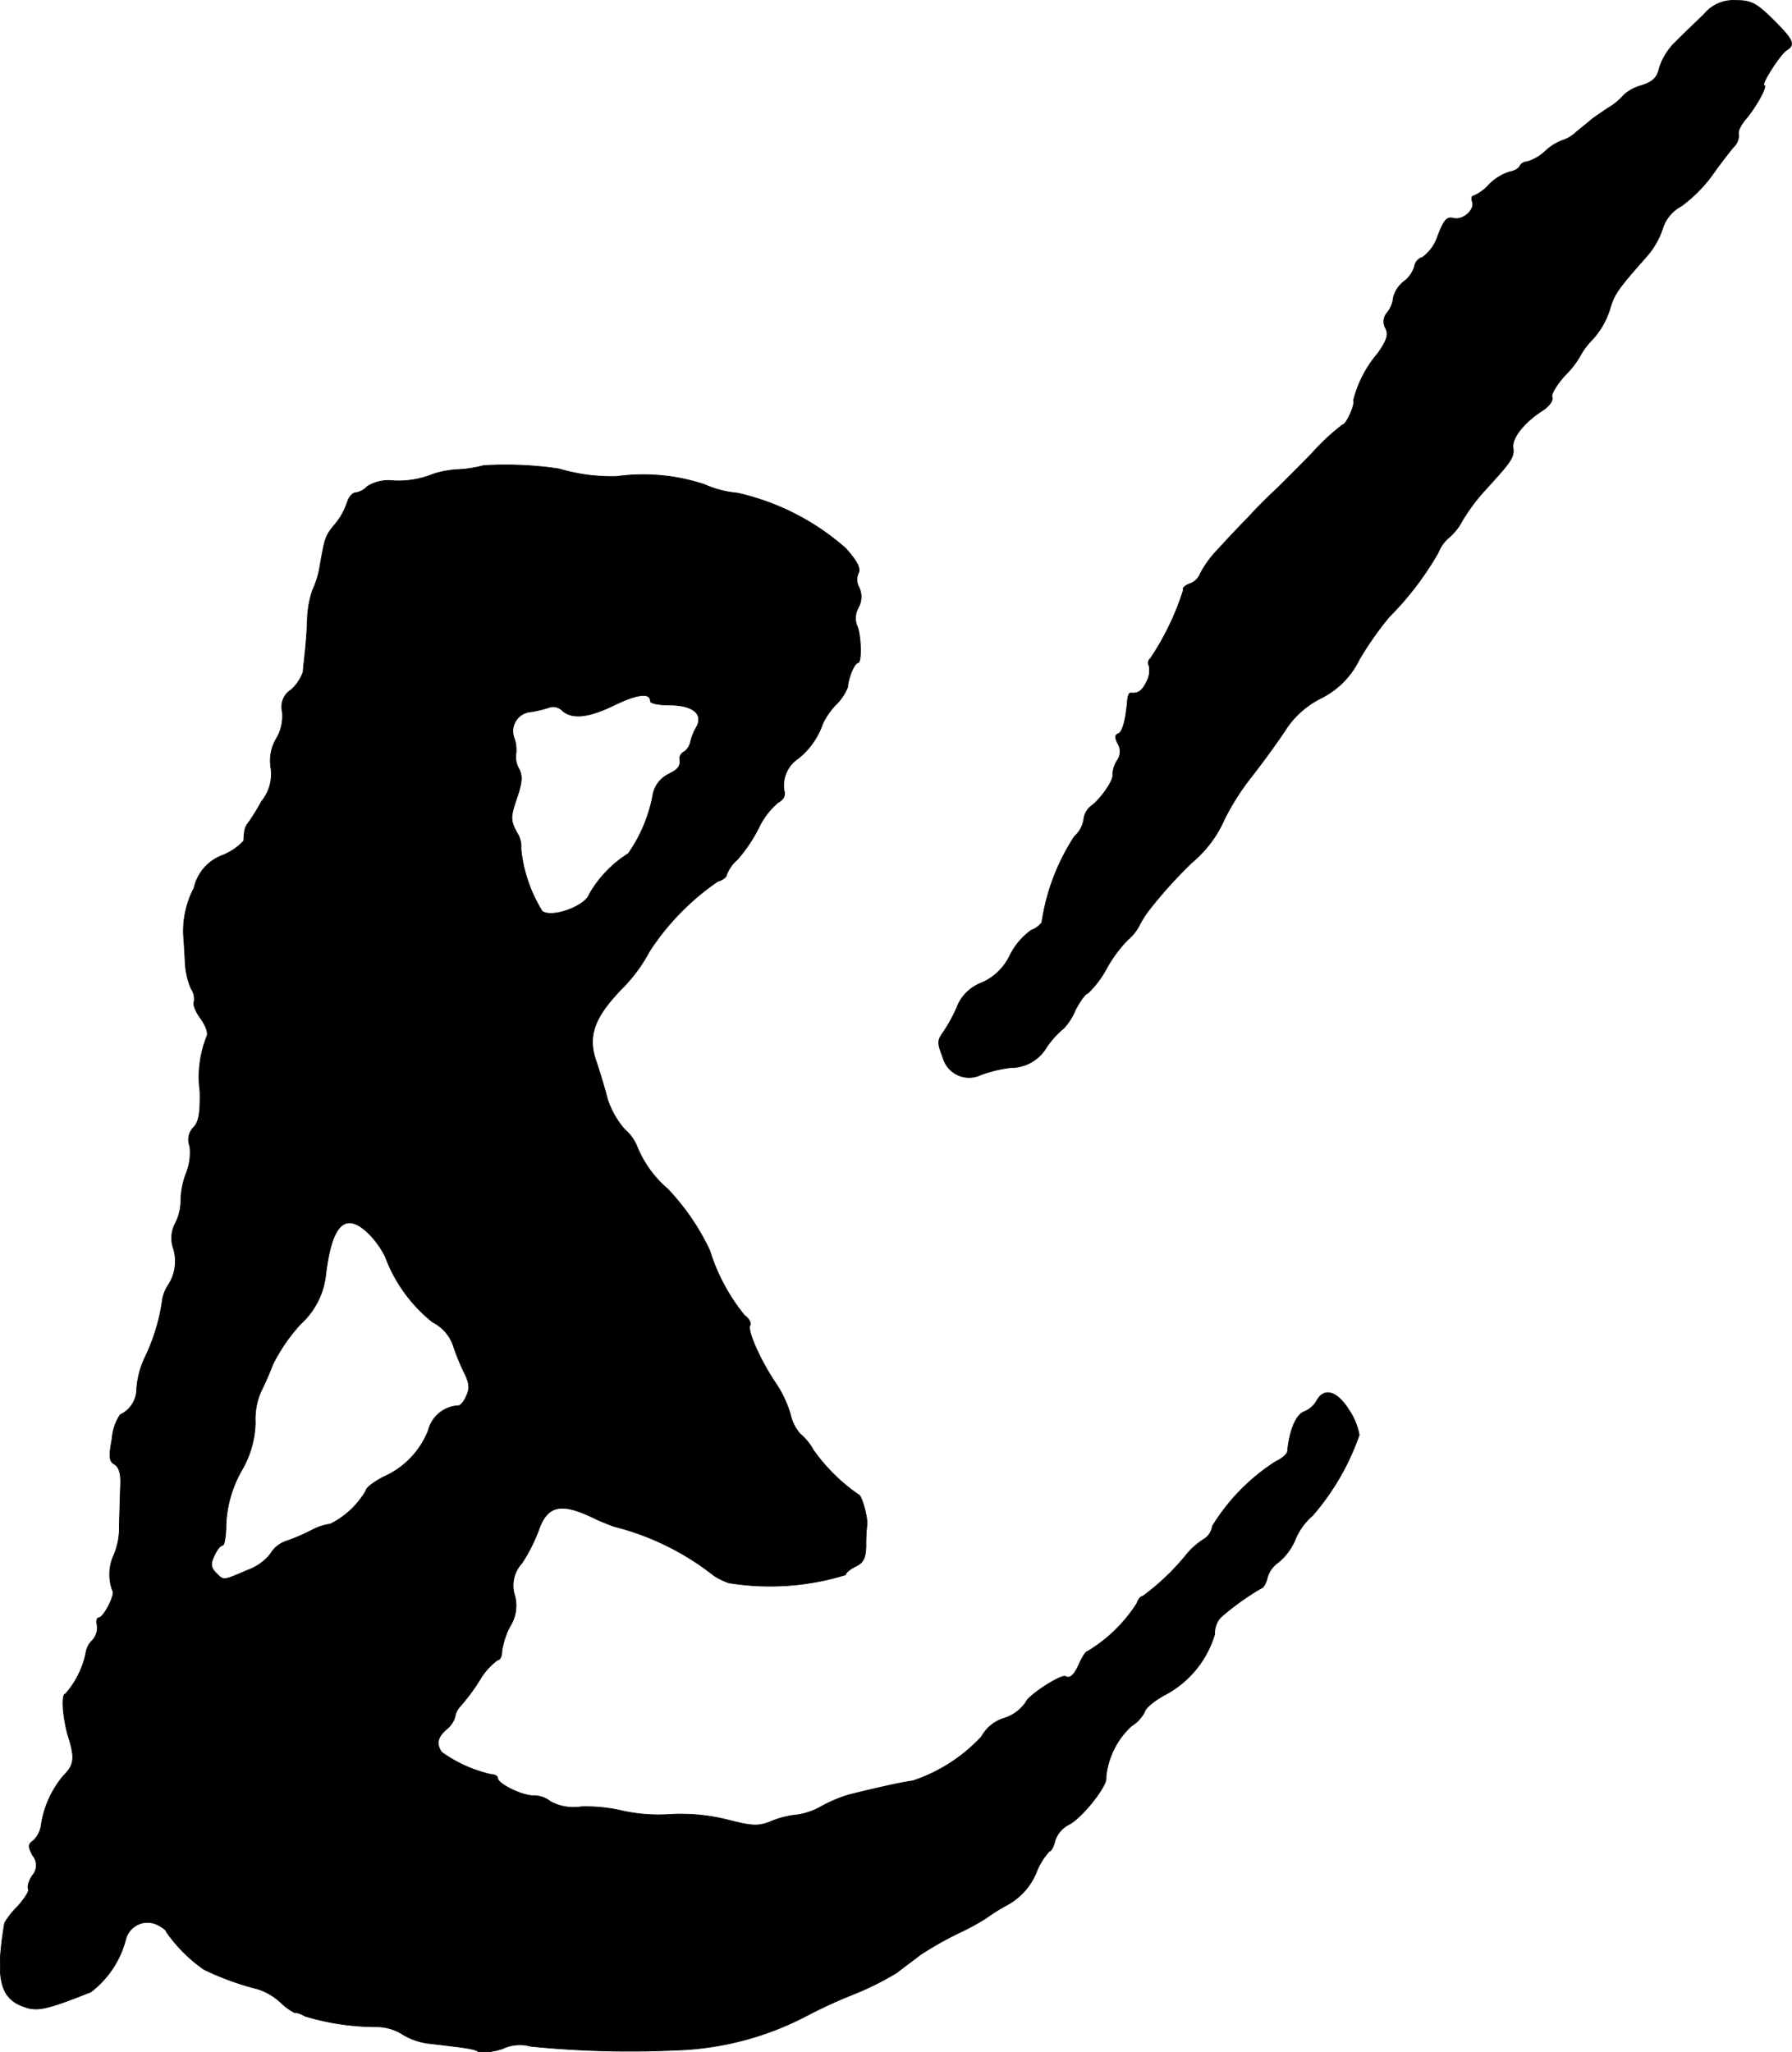
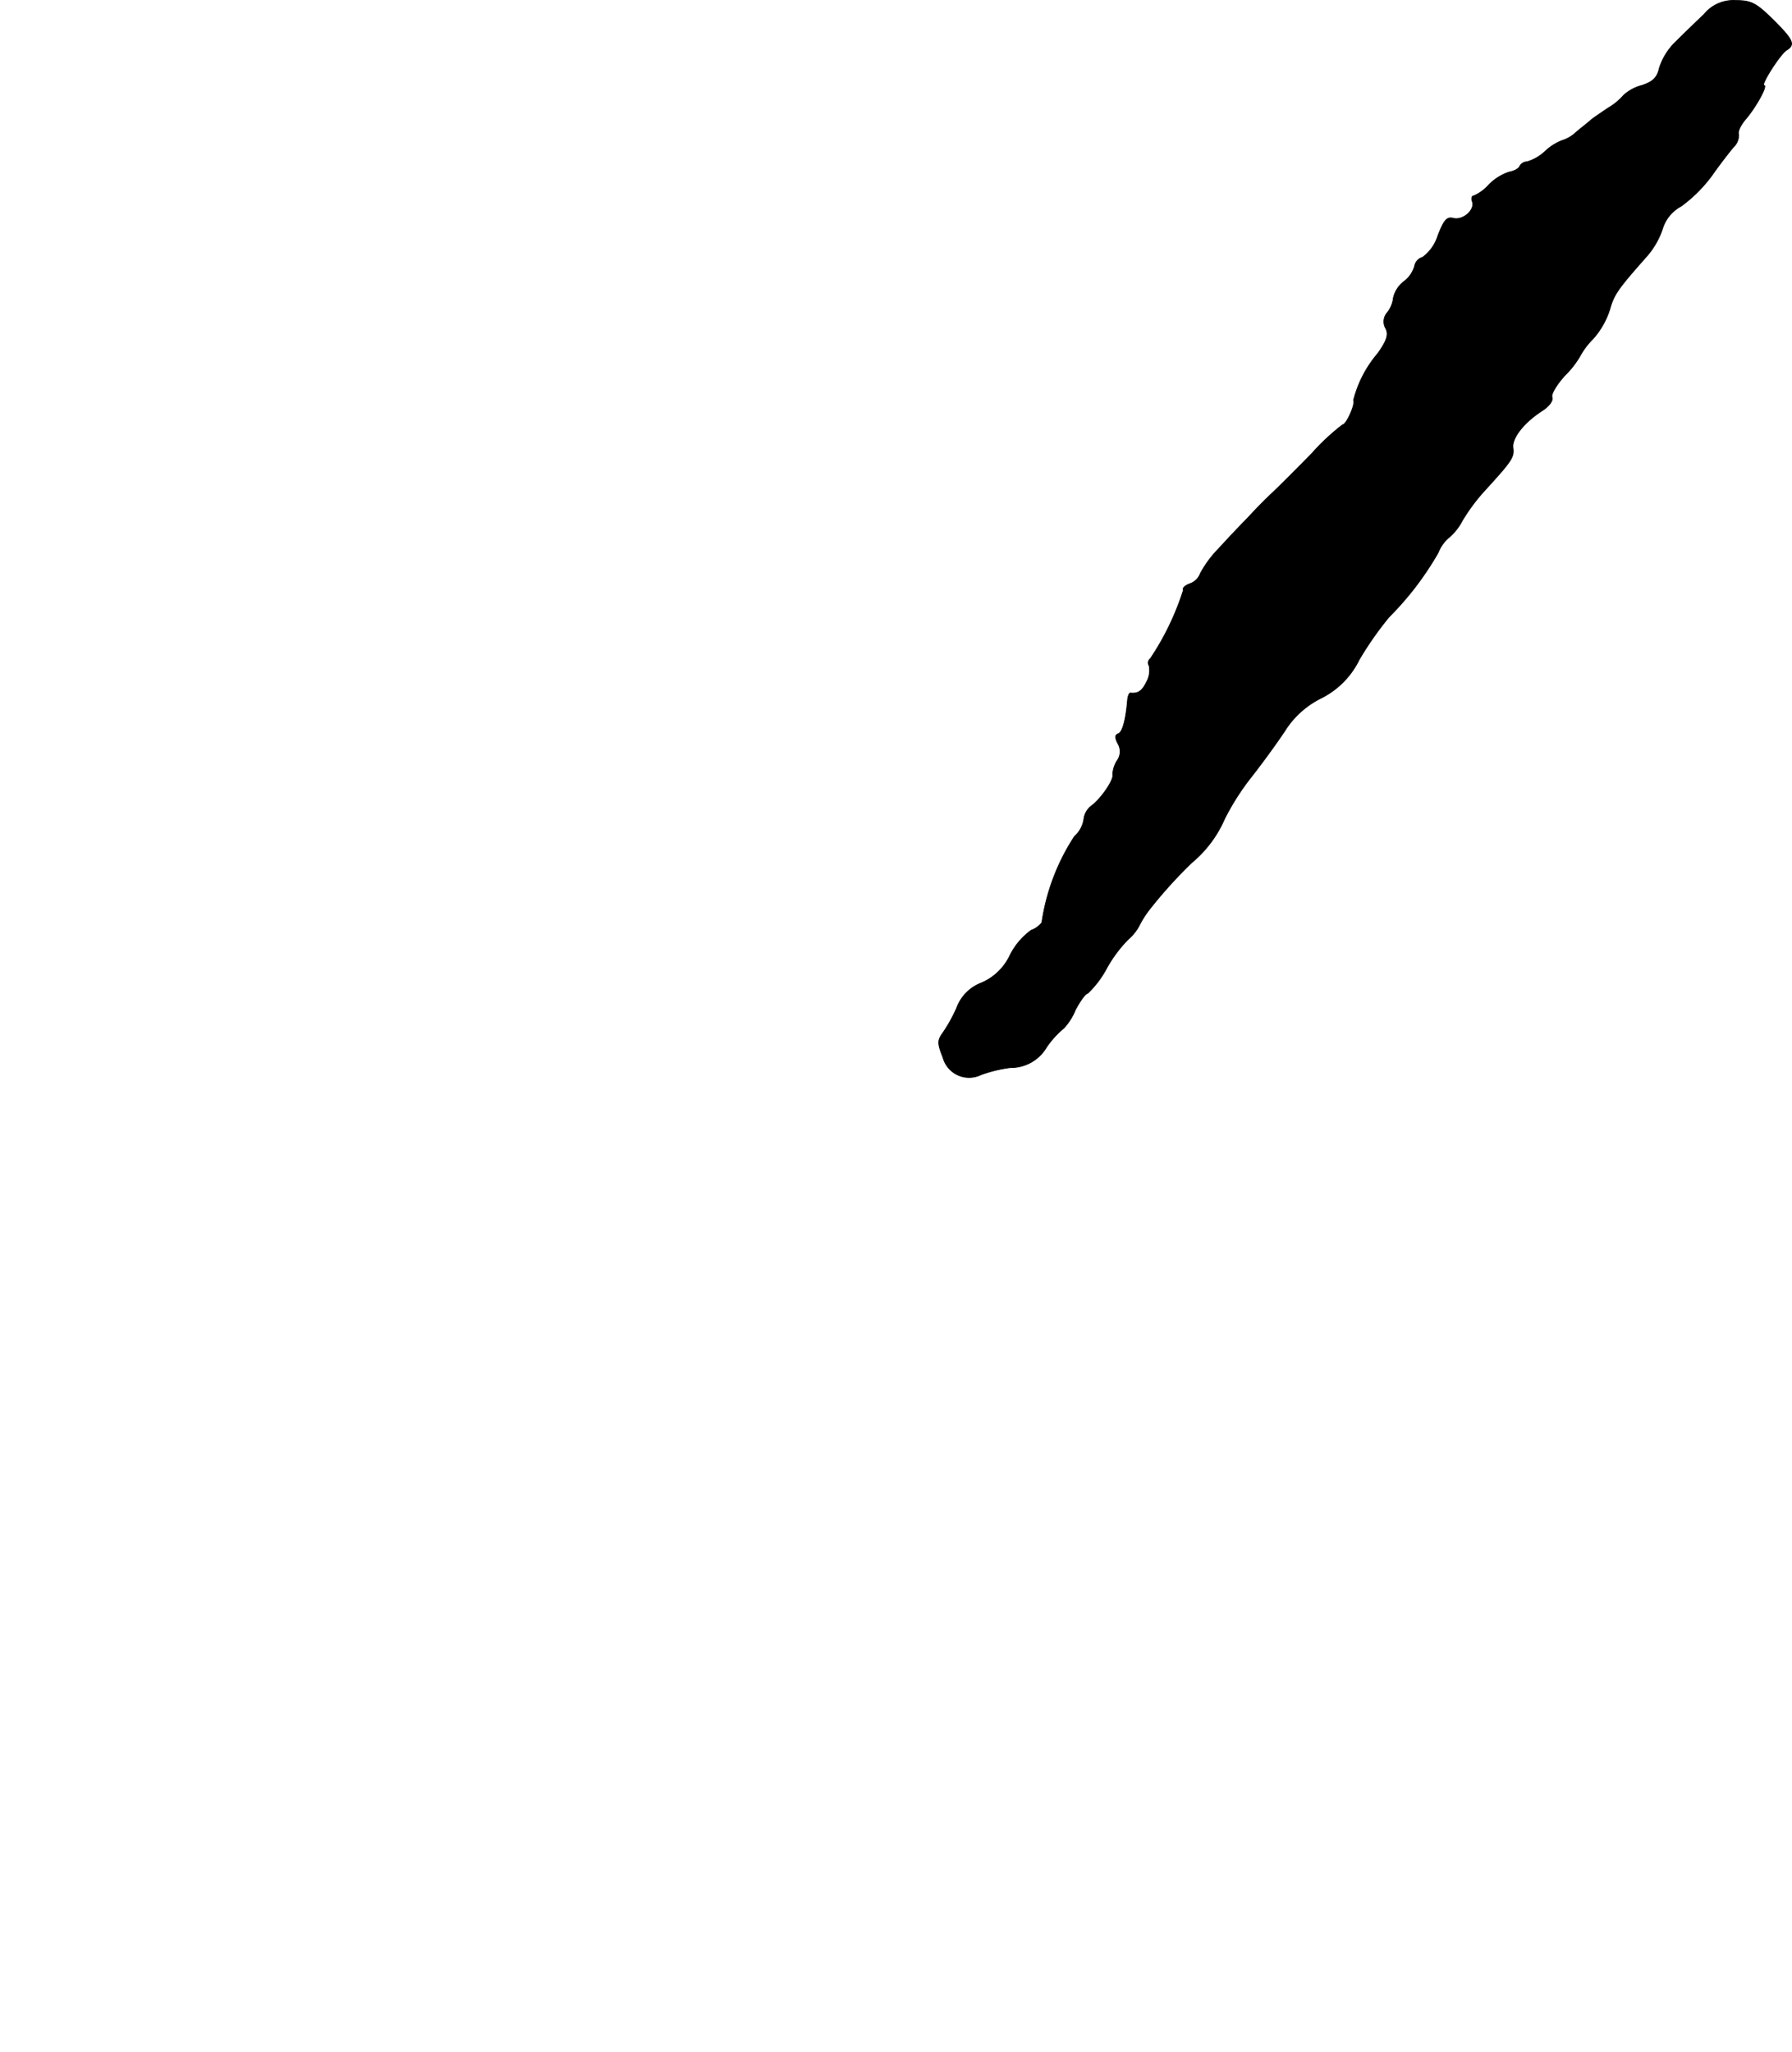
<svg xmlns="http://www.w3.org/2000/svg" version="1.1" width="9.021mm" height="10.332mm" viewBox="0 0 25.572 29.287">
  <defs>
    <style type="text/css">
      .a {
        stroke: #000;
        stroke-linecap: round;
        stroke-linejoin: round;
        stroke-width: 0.01px;
      }
    </style>
  </defs>
  <path class="a" d="M24.315.206c-.109.103-.291.279-.4.388a.897.897,0,0,0-.236.376c-.03.133-.085.194-.248.248a.616.616,0,0,0-.26.139.902.902,0,0,1-.23.188c-.097.067-.206.139-.242.17-.03.03-.127.103-.206.17a.511.511,0,0,1-.206.121.756.756,0,0,0-.236.151.636.636,0,0,1-.26.151.122.122,0,0,0-.103.061c-.012.036-.079.073-.151.085a.739.739,0,0,0-.291.182.615.615,0,0,1-.212.157c-.03,0-.042.036-.024.085.042.115-.133.273-.273.236-.091-.024-.133.03-.218.248a.607.607,0,0,1-.218.309.16.16,0,0,0-.115.127.416.416,0,0,1-.151.218.416.416,0,0,0-.151.23.412.412,0,0,1-.085.212.194.194,0,0,0-.024.23c.042.085.018.17-.115.357a1.652,1.652,0,0,0-.345.666c.03.055-.103.351-.157.351a3.132,3.132,0,0,0-.43.4c-.212.218-.466.472-.557.557-.097.091-.26.254-.363.369-.109.109-.297.309-.418.442a1.557,1.557,0,0,0-.26.351.245.245,0,0,1-.157.151c-.061.024-.103.061-.085.085a3.828,3.828,0,0,1-.472.981.076.076,0,0,0-.018.103.339.339,0,0,1-.03.218c-.067.139-.121.182-.236.17-.018,0-.036.042-.042.097-.024.291-.073.466-.133.485-.048.018-.048.055-.006.139a.22.22,0,0,1-.012.248.417.417,0,0,0-.061.194c.024.073-.17.351-.303.448a.278.278,0,0,0-.109.194.409.409,0,0,1-.133.242,3.052,3.052,0,0,0-.466,1.23.337.337,0,0,1-.151.109.983.983,0,0,0-.303.357.798.798,0,0,1-.406.394.606.606,0,0,0-.357.363,2.214,2.214,0,0,1-.2.357c-.073.103-.073.145.006.345a.386.386,0,0,0,.539.248,1.948,1.948,0,0,1,.424-.103.59.59,0,0,0,.515-.291,1.307,1.307,0,0,1,.248-.273.862.862,0,0,0,.164-.26c.067-.127.145-.236.176-.236a1.423,1.423,0,0,0,.273-.363,1.888,1.888,0,0,1,.303-.406.678.678,0,0,0,.157-.194,1.397,1.397,0,0,1,.145-.23A6.432,6.432,0,0,1,17.01,12.308a1.685,1.685,0,0,0,.466-.624,3.515,3.515,0,0,1,.388-.606c.194-.248.418-.563.503-.697a1.292,1.292,0,0,1,.485-.418,1.202,1.202,0,0,0,.545-.551,4.761,4.761,0,0,1,.424-.606,4.363,4.363,0,0,0,.703-.921.535.535,0,0,1,.164-.224.817.817,0,0,0,.182-.236,2.705,2.705,0,0,1,.327-.436c.382-.418.412-.466.394-.6-.018-.139.157-.363.424-.533.091-.061.151-.139.133-.188-.018-.042.067-.182.182-.309a1.315,1.315,0,0,0,.218-.279,1.041,1.041,0,0,1,.182-.242,1.161,1.161,0,0,0,.242-.424c.061-.218.121-.297.527-.757a1.143,1.143,0,0,0,.224-.388.547.547,0,0,1,.267-.327,2.037,2.037,0,0,0,.442-.442c.109-.157.248-.333.303-.4A.232.232,0,0,0,24.811,1.92c-.018-.042.03-.139.103-.224.145-.17.315-.478.26-.478s.23-.448.321-.503c.127-.079.097-.145-.194-.436-.242-.236-.309-.273-.533-.273A.539.539,0,0,0,24.315.206Z" />
-   <path class="a" d="M6.901,6.644a1.722,1.722,0,0,1-.333.055,1.41,1.41,0,0,0-.388.067,1.304,1.304,0,0,1-.612.091.572.572,0,0,0-.327.085.295.295,0,0,1-.17.091c-.042,0-.091.061-.115.133a.933.933,0,0,1-.17.309c-.145.176-.145.182-.218.588a1.314,1.314,0,0,1-.109.363,1.457,1.457,0,0,0-.073.424c-.006.182-.024.4-.036.485-.006.085-.024.2-.024.254a.631.631,0,0,1-.17.254.287.287,0,0,0-.127.315.63.63,0,0,1-.085.382.616.616,0,0,0-.079.412.613.613,0,0,1-.133.485,2.833,2.833,0,0,1-.2.321.23.23,0,0,0-.042.103,1.184,1.184,0,0,0-.012.139.837.837,0,0,1-.303.206.648.648,0,0,0-.406.466,1.333,1.333,0,0,0-.151.66c.006.085.018.26.024.394a1.078,1.078,0,0,0,.085.382.261.261,0,0,1,.042.194c-.018.03.024.139.097.236.073.103.109.206.085.254a1.554,1.554,0,0,0-.097.787c.006.303-.018.43-.085.503a.251.251,0,0,0-.061.273.783.783,0,0,1-.048.382,1.131,1.131,0,0,0-.079.382.717.717,0,0,1-.079.339.456.456,0,0,0-.036.333.619.619,0,0,1-.067.551.534.534,0,0,0-.085.236,2.769,2.769,0,0,1-.248.8,1.263,1.263,0,0,0-.115.436.409.409,0,0,1-.236.376.709.709,0,0,0-.115.339c-.048.26-.042.327.036.369.061.036.091.133.085.285-.006.133-.012.394-.018.588a1,1,0,0,1-.079.424.66.66,0,0,0-.018.503c.048.048-.127.388-.194.388-.03,0-.042.048-.024.115a.273.273,0,0,1-.067.206.313.313,0,0,0-.097.194,1.284,1.284,0,0,1-.291.575c-.061,0-.036.345.042.606.097.309.085.406-.067.557a1.419,1.419,0,0,0-.321.715.375.375,0,0,1-.109.212c-.079.055-.079.085-.012.212a.221.221,0,0,1-.006.291c-.048.073-.073.157-.055.188s-.055.139-.151.248a1.188,1.188,0,0,0-.188.236c-.133.793-.067,1.084.284,1.199.182.067.321.036.945-.212a1.372,1.372,0,0,0,.497-.745.322.322,0,0,1,.448-.218c.073.036.133.079.133.103a2.151,2.151,0,0,0,.539.539,3.958,3.958,0,0,0,.769.279.877.877,0,0,1,.327.194.852.852,0,0,0,.2.145c.006-.012.073.006.145.048a3.554,3.554,0,0,0,1.03.151.698.698,0,0,1,.363.109.934.934,0,0,0,.412.133c.515.061.612.073.672.115a.795.795,0,0,0,.351-.048.578.578,0,0,1,.394-.03,14.246,14.246,0,0,0,2.065.055,4.297,4.297,0,0,0,1.847-.478,7.028,7.028,0,0,1,.666-.309,4.225,4.225,0,0,0,.648-.321c.091-.073.242-.182.333-.254a5.026,5.026,0,0,1,.533-.303,3.533,3.533,0,0,0,.394-.212,2.796,2.796,0,0,1,.309-.194.929.929,0,0,0,.418-.466.939.939,0,0,1,.188-.303c.024,0,.061-.067.079-.151a.404.404,0,0,1,.188-.224c.188-.085.575-.575.539-.678a1.144,1.144,0,0,1,.363-.733.518.518,0,0,0,.188-.2c.012-.061.151-.17.297-.248a1.444,1.444,0,0,0,.703-.86.353.353,0,0,1,.079-.236,3.695,3.695,0,0,1,.588-.424c.024,0,.067-.067.085-.151a.393.393,0,0,1,.151-.212.838.838,0,0,0,.248-.333A.899.899,0,0,1,18.73,21.629a3.517,3.517,0,0,0,.666-1.151.96.96,0,0,0-.151-.363c-.17-.267-.351-.315-.454-.127a.368.368,0,0,1-.176.157c-.115.036-.212.26-.242.563,0,.042-.079.109-.17.151a2.875,2.875,0,0,0-.902.921.259.259,0,0,1-.115.182,1.089,1.089,0,0,0-.236.2,3.368,3.368,0,0,1-.642.618c-.03,0-.067.048-.085.103a2.148,2.148,0,0,1-.703.684c-.024,0-.079.085-.121.182-.067.151-.127.212-.194.176-.061-.036-.533.273-.563.363a.584.584,0,0,1-.303.23.554.554,0,0,0-.333.267,2.352,2.352,0,0,1-.981.63c-.151.018-.551.109-.915.2a2.072,2.072,0,0,0-.388.164.978.978,0,0,1-.345.121,1.311,1.311,0,0,0-.382.097c-.17.067-.254.067-.606-.024a2.759,2.759,0,0,0-.83-.079,2.408,2.408,0,0,1-.666-.048,2.257,2.257,0,0,0-.6-.061.698.698,0,0,1-.436-.073.377.377,0,0,0-.242-.085c-.17,0-.515-.17-.515-.254,0-.024-.036-.048-.085-.048a1.937,1.937,0,0,1-.715-.321c-.079-.121-.055-.218.073-.327a.348.348,0,0,0,.121-.182.282.282,0,0,1,.079-.151,2.893,2.893,0,0,0,.273-.369.945.945,0,0,1,.254-.285c.036,0,.061-.055.061-.121a1.133,1.133,0,0,1,.115-.357.547.547,0,0,0,.067-.448.467.467,0,0,1,.103-.454,2.368,2.368,0,0,0,.242-.478c.121-.345.315-.394.769-.176.127.061.267.115.303.127a3.801,3.801,0,0,1,1.429.703.965.965,0,0,0,.212.103,3.661,3.661,0,0,0,1.666-.115c0-.03.067-.085.145-.121.109-.055.139-.115.145-.285a2.492,2.492,0,0,1,.012-.285c.024-.097-.073-.454-.121-.454a2.601,2.601,0,0,1-.642-.636.803.803,0,0,0-.188-.23.61.61,0,0,1-.139-.279,1.643,1.643,0,0,0-.224-.466c-.206-.309-.4-.739-.351-.806.018-.03-.018-.097-.079-.139a2.747,2.747,0,0,1-.497-.927,3.319,3.319,0,0,0-.6-.878,1.57,1.57,0,0,1-.43-.588.641.641,0,0,0-.182-.26,1.241,1.241,0,0,1-.248-.436c-.036-.145-.109-.382-.157-.527-.133-.369-.036-.636.369-1.054a2.246,2.246,0,0,0,.388-.527,3.568,3.568,0,0,1,.975-.999c.073-.018.127-.067.127-.097a.526.526,0,0,1,.151-.212,2.203,2.203,0,0,0,.303-.448,1.087,1.087,0,0,1,.273-.363c.085-.048.115-.103.091-.176a.467.467,0,0,1,.206-.46,1.085,1.085,0,0,0,.345-.491,1.012,1.012,0,0,1,.182-.267.721.721,0,0,0,.176-.26c.006-.127.097-.345.145-.345.061,0,.042-.436-.018-.539a.312.312,0,0,1,.024-.248.317.317,0,0,0,.012-.285.227.227,0,0,1-.012-.206c.036-.067-.012-.164-.176-.351a3.485,3.485,0,0,0-1.551-.793,1.437,1.437,0,0,1-.466-.121,2.782,2.782,0,0,0-1.26-.115,2.647,2.647,0,0,1-.818-.109A5.172,5.172,0,0,0,6.901,6.644Zm2.38,3.362c0,.03.121.055.267.055.339,0,.497.127.388.321a.722.722,0,0,0-.085.218.238.238,0,0,1-.085.127.119.119,0,0,0-.067.085c.018.121-.012.164-.17.242a.408.408,0,0,0-.212.291,2.134,2.134,0,0,1-.351.836,1.664,1.664,0,0,0-.557.581c-.055.17-.533.345-.672.242a2.08,2.08,0,0,1-.303-.89.362.362,0,0,0-.061-.236c-.091-.176-.091-.212,0-.485.079-.23.085-.327.03-.424a.339.339,0,0,1-.042-.2A.498.498,0,0,0,7.337,10.533a.277.277,0,0,1,.248-.376,1.658,1.658,0,0,0,.248-.061.182.182,0,0,1,.182.036c.139.133.369.115.745-.067C9.094,9.903,9.281,9.879,9.281,10.006ZM5.284,17.626a1.331,1.331,0,0,1,.212.303,2.158,2.158,0,0,0,.678.939.598.598,0,0,1,.285.309,3.327,3.327,0,0,0,.157.394c.085.164.091.242.042.345-.03.079-.085.145-.115.145a.465.465,0,0,0-.43.351,1.206,1.206,0,0,1-.642.666c-.139.073-.248.157-.248.194a1.215,1.215,0,0,1-.509.478.788.788,0,0,0-.26.085,2.853,2.853,0,0,1-.363.157.41.41,0,0,0-.23.182.725.725,0,0,1-.333.236c-.351.151-.333.151-.448.036-.073-.079-.079-.127-.024-.242.036-.085.091-.151.121-.151.024,0,.048-.133.048-.303a1.718,1.718,0,0,1,.218-.757,1.408,1.408,0,0,0,.2-.69.99.99,0,0,1,.079-.442,4.196,4.196,0,0,0,.17-.388,2.548,2.548,0,0,1,.394-.575,1.107,1.107,0,0,0,.363-.715C4.739,17.45,4.938,17.274,5.284,17.626Z" />
</svg>